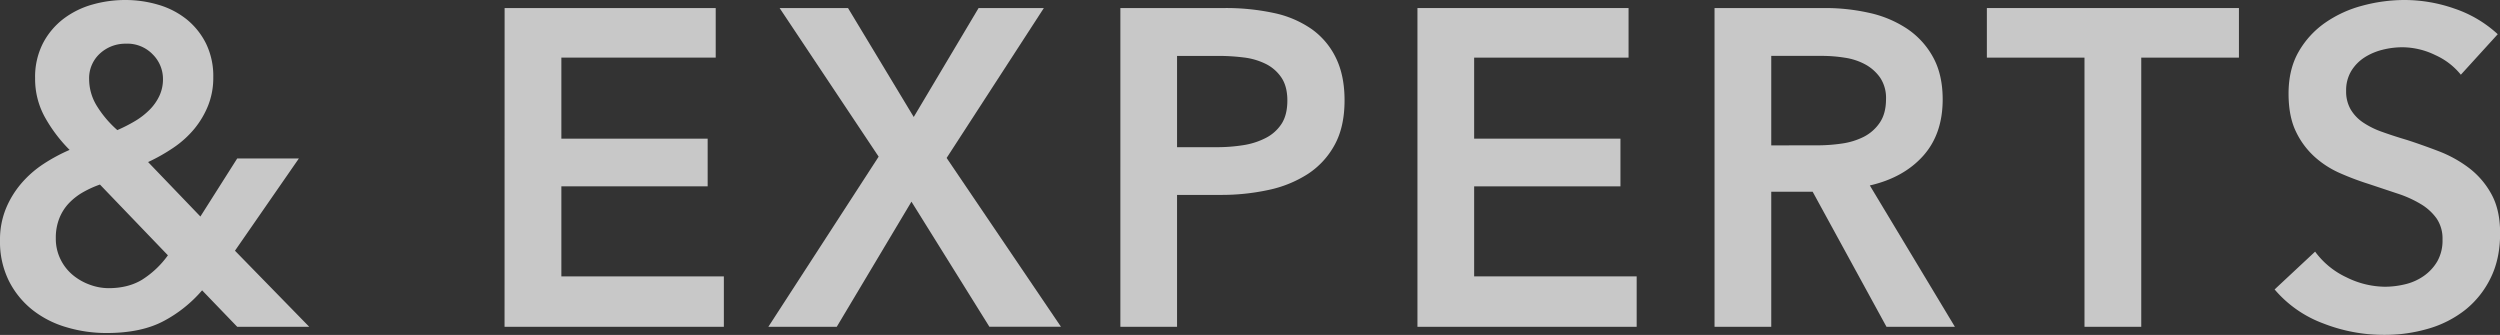
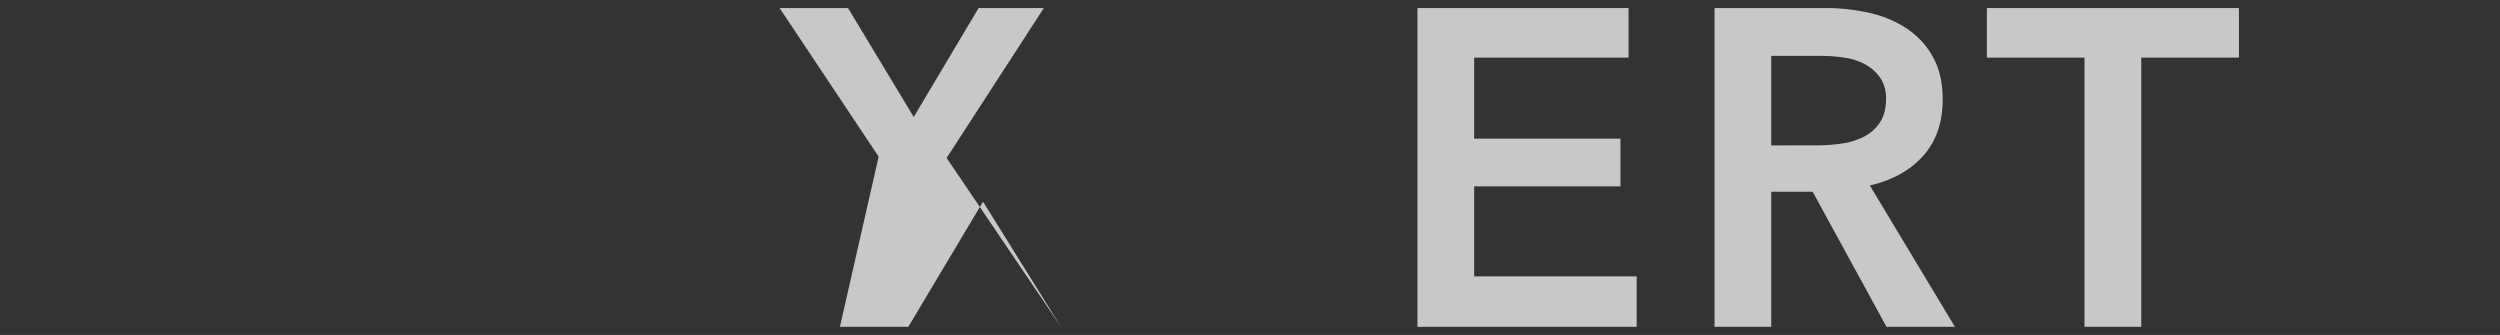
<svg xmlns="http://www.w3.org/2000/svg" viewBox="0 0 1242.51 166.45">
  <rect x="0" y="0" width="1242.51" height="166.45" fill="#333333" stroke="none" />
  <g fill="#fff" opacity=".73">
-     <path d="m116.78 124.61 36.91 37.81h-35.79l-17.45-18.12a65.78 65.78 0 0 1 -19 15.21q-11.19 6-28.41 6a69.11 69.11 0 0 1 -20.13-2.91 49.45 49.45 0 0 1 -16.91-8.68 43.28 43.28 0 0 1 -11.64-14.43 43.73 43.73 0 0 1 -4.36-20 40.82 40.82 0 0 1 2.92-15.78 46.3 46.3 0 0 1 7.75-12.64 52.35 52.35 0 0 1 11-9.62 86.2 86.2 0 0 1 12.92-6.95 73.71 73.71 0 0 1 -12.51-16.67 39.23 39.23 0 0 1 -4.63-18.9 36.74 36.74 0 0 1 3.91-17.45 36.59 36.59 0 0 1 10.29-12.2 43 43 0 0 1 14.35-7.04 59.62 59.62 0 0 1 16.19-2.24 57.59 57.59 0 0 1 16.45 2.35 40.8 40.8 0 0 1 14 7.16 36.26 36.26 0 0 1 9.73 12.08 36.86 36.86 0 0 1 3.63 16.89 37.12 37.12 0 0 1 -2.57 14 44 44 0 0 1 -6.9 11.62 49.29 49.29 0 0 1 -10.29 9.28 90 90 0 0 1 -12.64 7.16l26 27.07 18.3-28.86h30.65zm-67.11-32.89a51 51 0 0 0 -8.4 3.81 30.81 30.81 0 0 0 -6.93 5.37 23.51 23.51 0 0 0 -4.81 7.49 25.94 25.94 0 0 0 -1.79 10 23.1 23.1 0 0 0 2.35 10.51 23.54 23.54 0 0 0 6.15 7.83 28.23 28.23 0 0 0 8.5 4.81 27.18 27.18 0 0 0 9.17 1.68q9.86 0 16.78-4.25a46 46 0 0 0 12.76-12.08zm13.08-70a18.64 18.64 0 0 0 -13.12 4.92 16.56 16.56 0 0 0 -5.33 12.73 25.37 25.37 0 0 0 3.66 13 53.13 53.13 0 0 0 10.35 12.29 76.82 76.82 0 0 0 8.78-4.48 36.41 36.41 0 0 0 7.22-5.59 24.57 24.57 0 0 0 4.9-6.94 19.35 19.35 0 0 0 1.79-8.28 17.22 17.22 0 0 0 -5.13-12.37 17.49 17.49 0 0 0 -13.12-5.3z" />
-     <path d="m250.79 4h104.92v24.64h-76.71v40.27h72.71v23.71h-72.71v44.74h80.76v25.06h-109z" />
-     <path d="m436.69 77.86-49.22-73.86h34l32.66 54.14 32.23-54.14h32.44l-48.32 74.5 56.82 83.89h-35.57l-38.73-62.16-37.13 62.19h-34z" />
-     <path d="m556.83 4h51.67a112.66 112.66 0 0 1 24.61 2.46 51.36 51.36 0 0 1 18.79 8 37.56 37.56 0 0 1 12.1 14.4q4.25 8.73 4.25 21 0 13.2-4.93 22.15a40 40 0 0 1 -13.32 14.46 58.36 58.36 0 0 1 -19.57 7.94 110.22 110.22 0 0 1 -23.72 2.46h-21.71v65.55h-28.17zm47.87 69.15a83.38 83.38 0 0 0 13.2-1 36.51 36.51 0 0 0 11.18-3.58 20.4 20.4 0 0 0 7.84-7q2.9-4.47 2.9-11.63 0-6.93-2.9-11.3a20.14 20.14 0 0 0 -7.72-6.82 33.34 33.34 0 0 0 -11-3.25 100.31 100.31 0 0 0 -12.63-.78h-20.57v45.36z" />
+     <path d="m436.69 77.86-49.22-73.86h34l32.66 54.14 32.23-54.14h32.44l-48.32 74.5 56.82 83.89l-38.73-62.16-37.13 62.19h-34z" />
    <path d="m704.48 4h104.92v24.64h-76.74v40.27h72.71v23.71h-72.71v44.74h80.77v25.06h-108.95z" />
    <path d="m852.13 4h55a99 99 0 0 1 21.7 2.35 55.64 55.64 0 0 1 18.68 7.72 40.18 40.18 0 0 1 13.09 14.09q4.92 8.73 4.92 21.25 0 17.24-9.73 28.08t-26.48 14.68l42.28 70.25h-34l-36.69-67.12h-20.58v67.12h-28.19zm51.23 68.23a83.23 83.23 0 0 0 12.08-.89 35 35 0 0 0 10.85-3.34 21.23 21.23 0 0 0 7.94-7q3.13-4.58 3.13-11.74a18.13 18.13 0 0 0 -2.9-10.63 21.7 21.7 0 0 0 -7.39-6.6 30.67 30.67 0 0 0 -10.18-3.35 71 71 0 0 0 -11.07-.9h-25.5v44.48z" />
    <path d="m1036 28.64h-48.52v-24.64h125.28v24.64h-48.55v133.78h-28.21z" />
-     <path d="m1223.05 37.14a34.28 34.28 0 0 0 -12.64-9.73 37.76 37.76 0 0 0 -16.41-3.92 40.44 40.44 0 0 0 -9.84 1.23 30.21 30.21 0 0 0 -8.95 3.8 21.18 21.18 0 0 0 -6.6 6.72 18.53 18.53 0 0 0 -2.57 9.95 17.68 17.68 0 0 0 2.24 9.17 20.3 20.3 0 0 0 6.15 6.49 41.73 41.73 0 0 0 9.51 4.7c3.72 1.34 7.83 2.68 12.3 4q7.6 2.46 15.78 5.59a61.21 61.21 0 0 1 15 8.28 41 41 0 0 1 11.19 13q4.36 7.85 4.36 19.47 0 12.75-4.7 22.25a46 46 0 0 1 -12.52 15.78 53.68 53.68 0 0 1 -18.35 9.4 77.45 77.45 0 0 1 -22.15 3.13 83 83 0 0 1 -30.2-5.71 58.27 58.27 0 0 1 -24.16-16.89l20.13-18.79a40.41 40.41 0 0 0 15.55 12.75 43.84 43.84 0 0 0 19.13 4.7 43.31 43.31 0 0 0 10.07-1.23 26.8 26.8 0 0 0 9.28-4.14 23.09 23.09 0 0 0 6.71-7.27 21 21 0 0 0 2.58-10.85 17.73 17.73 0 0 0 -2.91-10.4 26 26 0 0 0 -7.83-7.16 55.7 55.7 0 0 0 -11.64-5.26l-14.09-4.7a138.87 138.87 0 0 1 -14.32-5.37 47.25 47.25 0 0 1 -12.86-8.27 40.19 40.19 0 0 1 -9.29-12.64q-3.57-7.5-3.58-18.69 0-12.08 5-20.8a44.42 44.42 0 0 1 13.2-14.43 58.42 58.42 0 0 1 18.57-8.5 80.81 80.81 0 0 1 21.12-2.8 75.45 75.45 0 0 1 24.5 4.25 60 60 0 0 1 21.58 12.75z" />
  </g>
</svg>